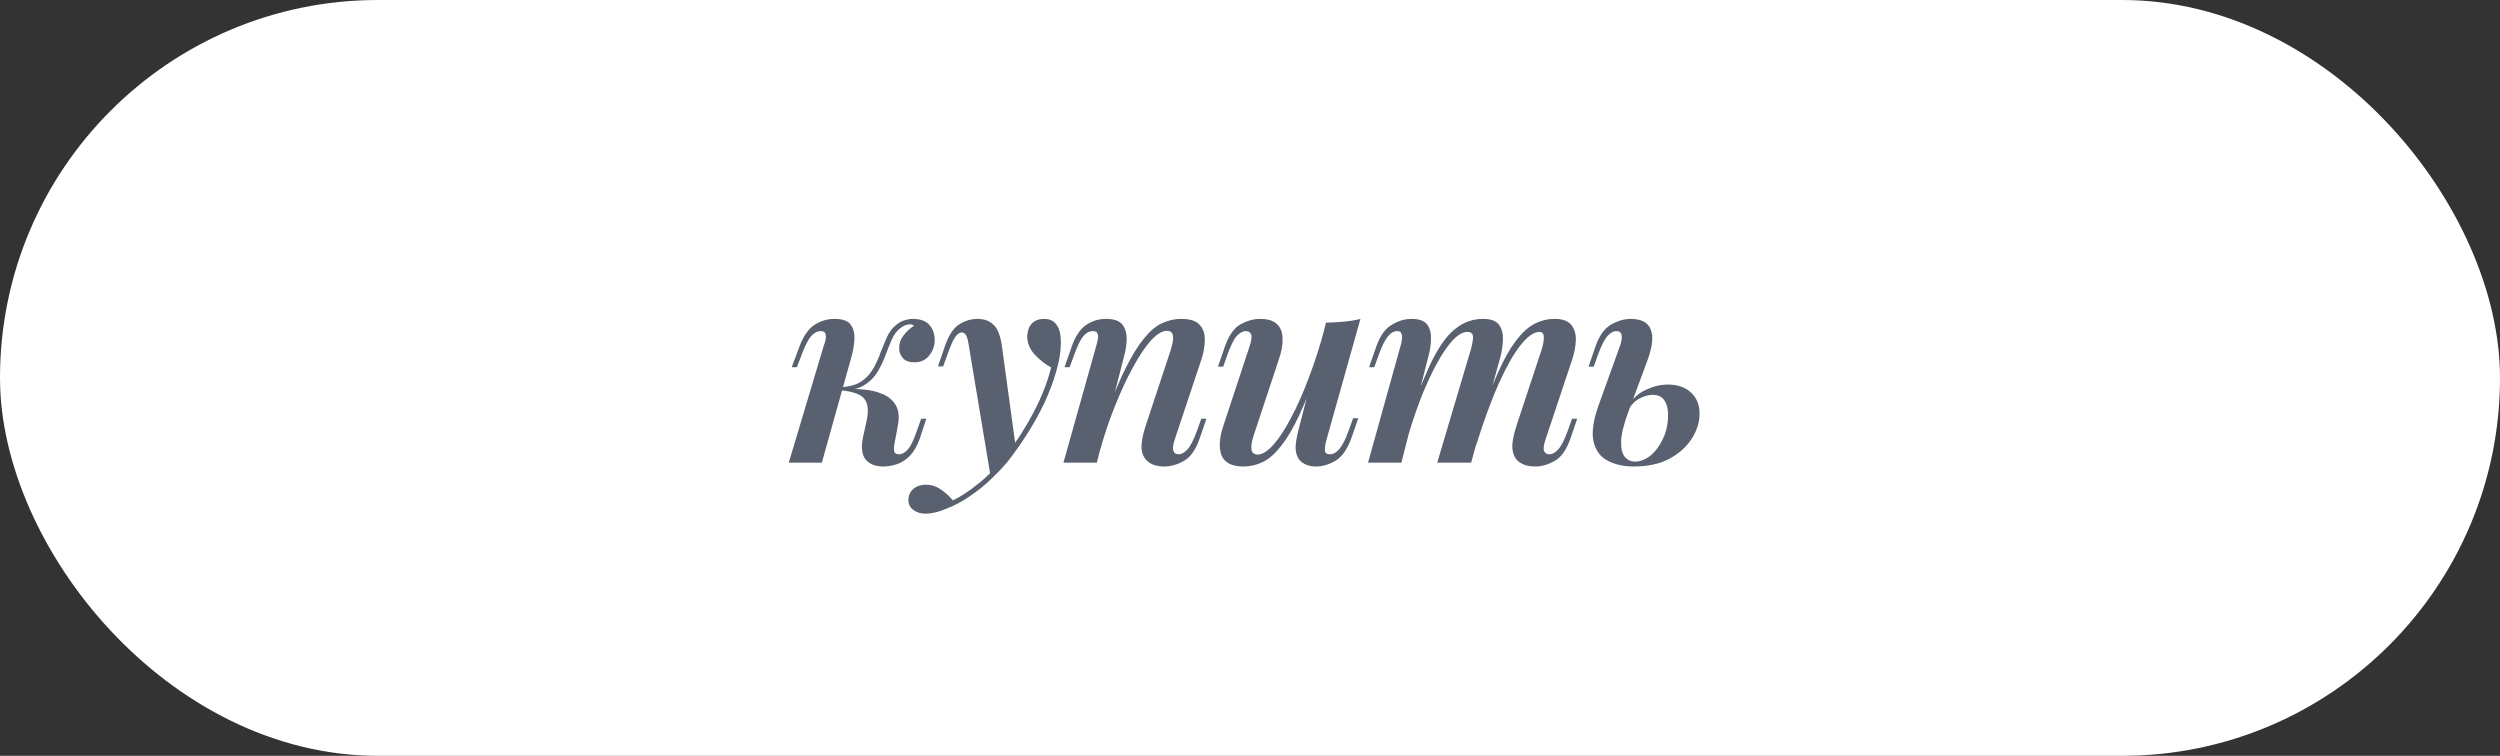
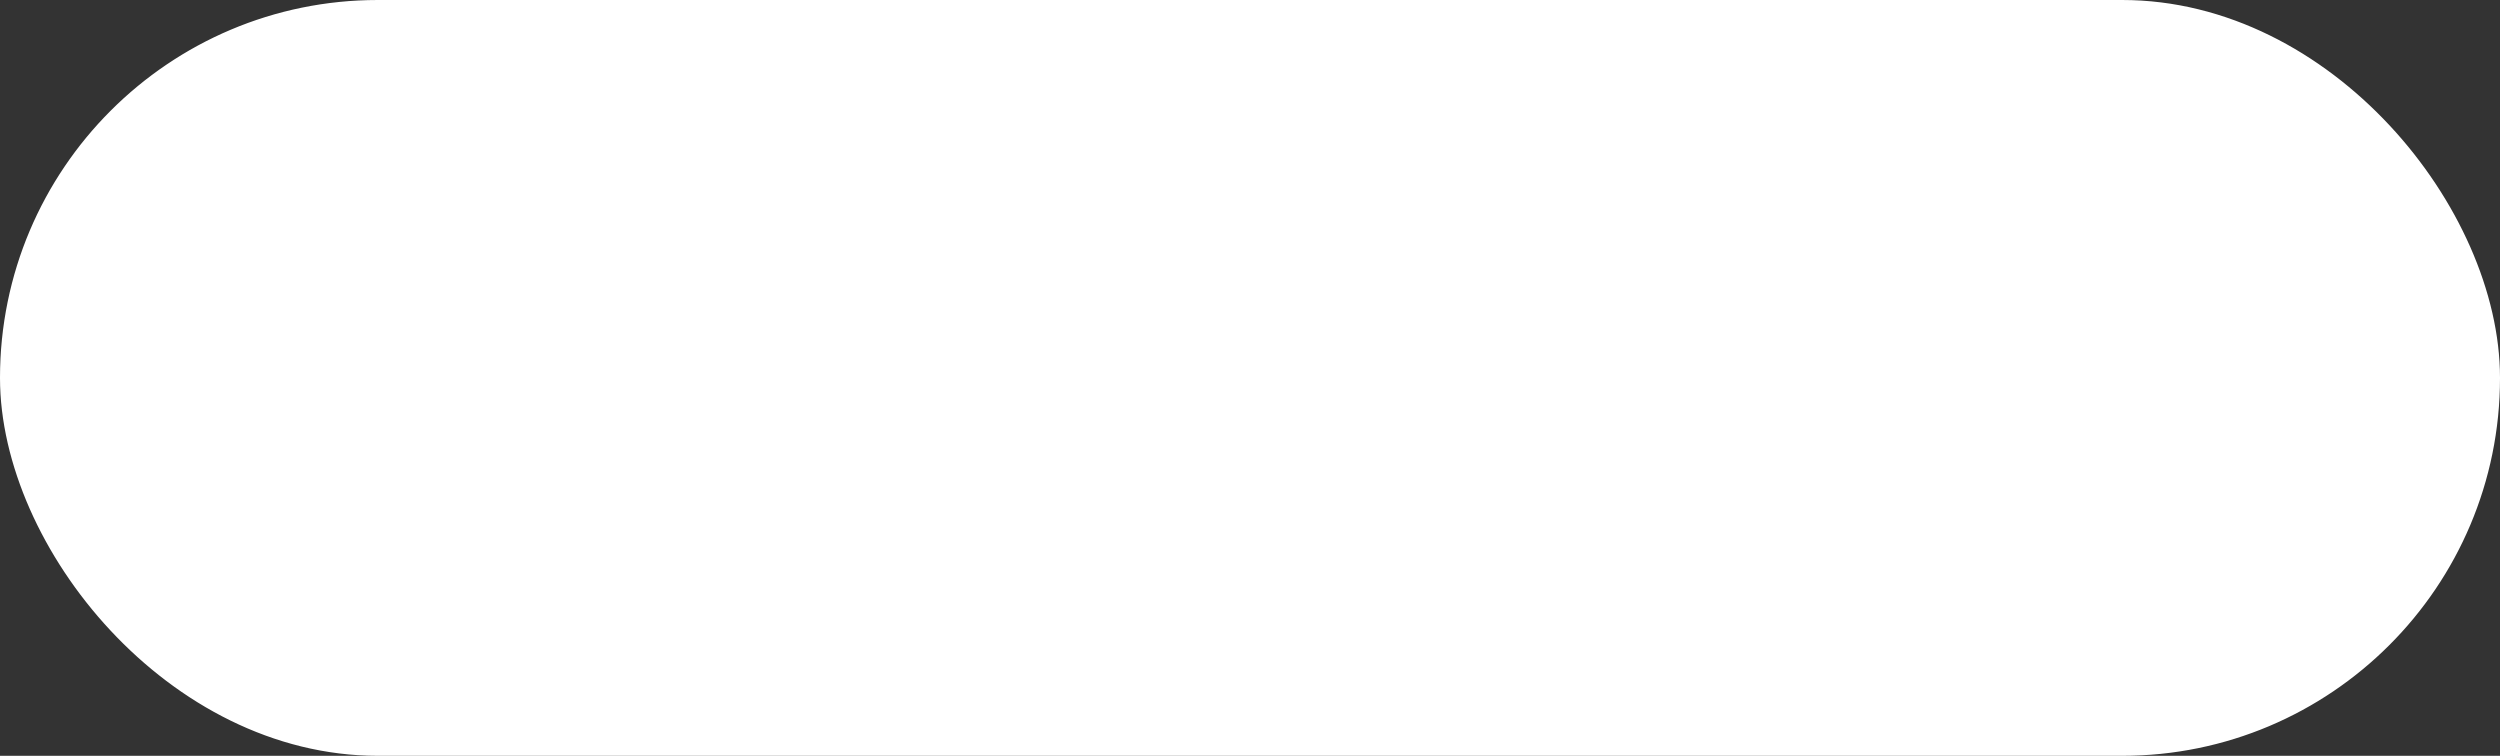
<svg xmlns="http://www.w3.org/2000/svg" width="129" height="39" viewBox="0 0 129 39" fill="none">
  <rect x="0" y="0" width="129" height="39" fill="#333333" stroke="none" />
  <rect x="0.5" y="0.5" width="128" height="38" rx="19" fill="white" stroke="white" />
-   <path d="M46.16 22.867C46.122 23.072 46.117 23.222 46.145 23.315C46.183 23.399 46.267 23.441 46.398 23.441C46.538 23.441 46.682 23.362 46.831 23.203C46.99 23.035 47.149 22.713 47.307 22.237L47.532 21.607H47.797L47.462 22.629C47.331 23.002 47.163 23.296 46.958 23.511C46.761 23.716 46.542 23.861 46.3 23.945C46.057 24.029 45.814 24.071 45.572 24.071C45.17 24.071 44.867 23.95 44.661 23.707C44.465 23.455 44.423 23.068 44.535 22.545L44.718 21.705C44.83 21.182 44.788 20.804 44.592 20.571C44.405 20.338 43.985 20.193 43.331 20.137V20.081C43.724 20.053 44.115 20.058 44.508 20.095C44.9 20.123 45.245 20.202 45.544 20.333C45.852 20.464 46.08 20.66 46.23 20.921C46.379 21.182 46.411 21.532 46.328 21.971L46.16 22.867ZM46.999 16.735C46.888 16.735 46.785 16.754 46.691 16.791C46.608 16.828 46.523 16.88 46.44 16.945C46.262 17.085 46.117 17.286 46.005 17.547C45.894 17.808 45.782 18.088 45.669 18.387C45.557 18.686 45.417 18.97 45.249 19.241C45.081 19.502 44.858 19.717 44.578 19.885C44.307 20.053 43.947 20.132 43.499 20.123L43.359 20.137L43.388 19.983C43.826 19.955 44.176 19.857 44.438 19.689C44.699 19.512 44.904 19.292 45.053 19.031C45.203 18.77 45.329 18.494 45.431 18.205C45.544 17.916 45.656 17.645 45.767 17.393C45.88 17.141 46.033 16.936 46.23 16.777C46.388 16.646 46.538 16.562 46.678 16.525C46.827 16.478 46.962 16.455 47.084 16.455C47.504 16.455 47.802 16.567 47.98 16.791C48.157 17.015 48.241 17.281 48.231 17.589C48.222 17.869 48.124 18.126 47.938 18.359C47.751 18.583 47.499 18.695 47.181 18.695C46.911 18.695 46.71 18.62 46.58 18.471C46.449 18.312 46.388 18.135 46.398 17.939C46.398 17.715 46.472 17.505 46.621 17.309C46.78 17.104 46.962 16.936 47.167 16.805C47.139 16.786 47.111 16.772 47.084 16.763C47.065 16.744 47.037 16.735 46.999 16.735ZM42.407 23.875H40.7L42.505 17.841C42.552 17.729 42.585 17.617 42.603 17.505C42.622 17.384 42.617 17.286 42.59 17.211C42.562 17.127 42.482 17.085 42.352 17.085C42.174 17.085 42.006 17.174 41.847 17.351C41.698 17.528 41.539 17.841 41.371 18.289L41.12 18.947H40.853L41.245 17.897C41.451 17.346 41.712 16.968 42.029 16.763C42.347 16.558 42.688 16.455 43.051 16.455C43.481 16.455 43.766 16.558 43.906 16.763C44.045 16.968 44.106 17.225 44.087 17.533C44.069 17.832 44.017 18.126 43.934 18.415L42.407 23.875ZM52.418 23.119L51.116 24.589L49.996 17.869C49.958 17.598 49.912 17.412 49.856 17.309C49.8 17.206 49.72 17.155 49.618 17.155C49.515 17.155 49.408 17.23 49.296 17.379C49.193 17.519 49.058 17.822 48.89 18.289L48.666 18.905H48.4L48.75 17.883C48.946 17.314 49.188 16.936 49.478 16.749C49.776 16.553 50.098 16.455 50.444 16.455C50.789 16.455 51.064 16.558 51.27 16.763C51.484 16.959 51.629 17.337 51.704 17.897L52.418 23.119ZM49.17 25.821C49.59 25.616 50.028 25.326 50.486 24.953C50.952 24.589 51.433 24.094 51.928 23.469C52.45 22.797 52.917 22.069 53.328 21.285C53.748 20.492 54.051 19.717 54.238 18.961C53.93 18.793 53.645 18.569 53.384 18.289C53.122 18 52.996 17.673 53.006 17.309C53.024 17.038 53.108 16.828 53.258 16.679C53.416 16.53 53.622 16.455 53.874 16.455C54.172 16.455 54.392 16.562 54.532 16.777C54.672 16.982 54.742 17.281 54.742 17.673C54.742 18.13 54.662 18.625 54.504 19.157C54.354 19.689 54.149 20.235 53.888 20.795C53.626 21.346 53.328 21.882 52.992 22.405C52.665 22.918 52.329 23.394 51.984 23.833C51.732 24.132 51.442 24.435 51.116 24.743C50.798 25.051 50.444 25.336 50.052 25.597C49.669 25.868 49.258 26.087 48.82 26.255C48.596 26.348 48.395 26.414 48.218 26.451C48.04 26.488 47.891 26.507 47.77 26.507C47.508 26.507 47.294 26.442 47.126 26.311C46.958 26.19 46.874 26.017 46.874 25.793C46.874 25.56 46.962 25.368 47.14 25.219C47.308 25.079 47.522 25.009 47.784 25.009C48.045 25.009 48.288 25.084 48.512 25.233C48.745 25.382 48.964 25.578 49.17 25.821ZM56.596 23.875H54.873L56.568 17.841C56.605 17.71 56.633 17.589 56.651 17.477C56.67 17.365 56.661 17.272 56.623 17.197C56.596 17.122 56.516 17.085 56.386 17.085C56.208 17.085 56.045 17.174 55.895 17.351C55.755 17.519 55.602 17.832 55.434 18.289L55.196 18.947H54.929L55.294 17.897C55.489 17.346 55.742 16.968 56.05 16.763C56.358 16.558 56.698 16.455 57.072 16.455C57.492 16.455 57.776 16.558 57.925 16.763C58.075 16.968 58.145 17.22 58.136 17.519C58.126 17.818 58.08 18.116 57.995 18.415L56.596 23.875ZM57.114 21.327C57.459 20.366 57.79 19.572 58.108 18.947C58.425 18.322 58.733 17.827 59.032 17.463C59.33 17.09 59.638 16.828 59.956 16.679C60.273 16.53 60.604 16.455 60.95 16.455C61.407 16.455 61.724 16.558 61.901 16.763C62.088 16.959 62.177 17.22 62.167 17.547C62.167 17.864 62.107 18.205 61.986 18.569L60.614 22.685C60.529 22.937 60.506 23.128 60.544 23.259C60.581 23.38 60.674 23.441 60.824 23.441C60.964 23.441 61.108 23.362 61.258 23.203C61.416 23.044 61.584 22.722 61.761 22.237L61.986 21.607H62.252L61.901 22.629C61.696 23.217 61.421 23.604 61.075 23.791C60.739 23.978 60.408 24.071 60.081 24.071C59.596 24.071 59.255 23.922 59.059 23.623C58.938 23.446 58.887 23.217 58.906 22.937C58.924 22.657 58.999 22.321 59.13 21.929L60.404 18.079C60.45 17.93 60.487 17.78 60.516 17.631C60.544 17.472 60.539 17.342 60.502 17.239C60.464 17.127 60.366 17.071 60.208 17.071C59.965 17.071 59.69 17.239 59.382 17.575C59.083 17.911 58.775 18.373 58.458 18.961C58.14 19.54 57.832 20.202 57.533 20.949C57.235 21.686 56.974 22.466 56.749 23.287L57.114 21.327ZM68.015 18.989C67.661 19.988 67.329 20.814 67.021 21.467C66.713 22.12 66.405 22.638 66.097 23.021C65.799 23.404 65.491 23.674 65.173 23.833C64.856 23.992 64.52 24.071 64.165 24.071C63.568 24.071 63.19 23.88 63.031 23.497C62.882 23.105 62.915 22.592 63.129 21.957L64.487 17.841C64.581 17.561 64.604 17.365 64.557 17.253C64.511 17.141 64.417 17.085 64.277 17.085C64.137 17.085 63.988 17.164 63.829 17.323C63.68 17.482 63.517 17.804 63.339 18.289L63.115 18.919H62.849L63.199 17.897C63.405 17.309 63.675 16.922 64.011 16.735C64.357 16.548 64.693 16.455 65.019 16.455C65.43 16.455 65.724 16.548 65.901 16.735C66.088 16.912 66.181 17.164 66.181 17.491C66.191 17.808 66.121 18.177 65.971 18.597L64.697 22.447C64.473 23.119 64.539 23.455 64.893 23.455C65.136 23.455 65.407 23.287 65.705 22.951C66.013 22.606 66.321 22.134 66.629 21.537C66.947 20.94 67.25 20.254 67.539 19.479C67.838 18.695 68.104 17.869 68.337 17.001L68.015 18.989ZM68.449 22.685C68.384 22.918 68.356 23.105 68.365 23.245C68.375 23.376 68.459 23.441 68.617 23.441C68.795 23.441 68.958 23.352 69.107 23.175C69.266 22.988 69.425 22.676 69.583 22.237L69.821 21.579H70.087L69.723 22.629C69.518 23.189 69.247 23.572 68.911 23.777C68.575 23.973 68.239 24.071 67.903 24.071C67.679 24.071 67.488 24.029 67.329 23.945C67.171 23.87 67.054 23.763 66.979 23.623C66.886 23.455 66.844 23.25 66.853 23.007C66.872 22.764 66.928 22.466 67.021 22.111L68.421 16.651C68.757 16.642 69.075 16.623 69.373 16.595C69.672 16.567 69.947 16.52 70.199 16.455L68.449 22.685ZM72.312 23.875H70.59L72.27 17.841C72.307 17.729 72.331 17.617 72.34 17.505C72.359 17.393 72.349 17.295 72.312 17.211C72.284 17.127 72.214 17.085 72.102 17.085C71.925 17.085 71.761 17.178 71.612 17.365C71.463 17.542 71.309 17.85 71.15 18.289L70.912 18.947H70.646L71.01 17.897C71.206 17.337 71.472 16.959 71.808 16.763C72.144 16.558 72.485 16.455 72.83 16.455C73.241 16.455 73.516 16.558 73.656 16.763C73.796 16.968 73.857 17.225 73.838 17.533C73.829 17.832 73.782 18.126 73.698 18.415L72.312 23.875ZM75.882 18.079C75.957 17.827 75.999 17.608 76.008 17.421C76.017 17.225 75.919 17.127 75.714 17.127C75.49 17.127 75.243 17.267 74.972 17.547C74.711 17.827 74.44 18.219 74.16 18.723C73.88 19.227 73.605 19.82 73.334 20.501C73.073 21.173 72.825 21.91 72.592 22.713L72.802 21.327C73.213 20.132 73.6 19.18 73.964 18.471C74.337 17.752 74.729 17.239 75.14 16.931C75.551 16.614 76.013 16.455 76.526 16.455C76.927 16.455 77.203 16.558 77.352 16.763C77.501 16.968 77.567 17.234 77.548 17.561C77.539 17.878 77.483 18.214 77.38 18.569L75.91 23.875H74.16L75.882 18.079ZM79.536 18.079C79.62 17.818 79.662 17.594 79.662 17.407C79.662 17.22 79.587 17.127 79.438 17.127C79.149 17.127 78.822 17.356 78.458 17.813C78.103 18.261 77.73 18.919 77.338 19.787C76.955 20.646 76.568 21.7 76.176 22.951L76.316 21.845C76.652 20.809 76.974 19.946 77.282 19.255C77.59 18.564 77.898 18.014 78.206 17.603C78.514 17.192 78.831 16.898 79.158 16.721C79.494 16.544 79.849 16.455 80.222 16.455C80.623 16.455 80.908 16.558 81.076 16.763C81.244 16.968 81.323 17.23 81.314 17.547C81.305 17.864 81.239 18.205 81.118 18.569L79.746 22.685C79.653 22.965 79.629 23.161 79.676 23.273C79.723 23.385 79.816 23.441 79.956 23.441C80.096 23.441 80.241 23.362 80.39 23.203C80.549 23.044 80.717 22.722 80.894 22.237L81.118 21.607H81.384L81.034 22.629C80.829 23.217 80.553 23.604 80.208 23.791C79.872 23.978 79.545 24.071 79.228 24.071C78.957 24.071 78.738 24.029 78.57 23.945C78.402 23.87 78.271 23.758 78.178 23.609C78.066 23.422 78.019 23.189 78.038 22.909C78.066 22.629 78.141 22.302 78.262 21.929L79.536 18.079ZM86.058 19.843C86.562 19.843 86.959 19.978 87.248 20.249C87.547 20.52 87.696 20.884 87.696 21.341C87.696 21.789 87.561 22.223 87.29 22.643C87.019 23.063 86.632 23.408 86.128 23.679C85.633 23.94 85.022 24.071 84.294 24.071C83.79 24.071 83.347 23.973 82.964 23.777C82.581 23.581 82.334 23.245 82.222 22.769C82.119 22.284 82.222 21.626 82.53 20.795L83.594 17.841C83.669 17.636 83.697 17.458 83.678 17.309C83.659 17.16 83.566 17.085 83.398 17.085C83.249 17.085 83.095 17.174 82.936 17.351C82.787 17.528 82.628 17.841 82.46 18.289L82.236 18.919H81.97L82.32 17.897C82.516 17.328 82.787 16.945 83.132 16.749C83.477 16.553 83.813 16.455 84.14 16.455C84.691 16.455 85.036 16.637 85.176 17.001C85.325 17.356 85.269 17.888 85.008 18.597L84.042 21.201C83.79 21.873 83.659 22.4 83.65 22.783C83.641 23.156 83.706 23.422 83.846 23.581C83.986 23.74 84.159 23.819 84.364 23.819C84.635 23.819 84.901 23.716 85.162 23.511C85.423 23.296 85.638 23.007 85.806 22.643C85.983 22.279 86.072 21.868 86.072 21.411C86.072 21.084 86.007 20.832 85.876 20.655C85.755 20.468 85.554 20.375 85.274 20.375C85.05 20.375 84.821 20.44 84.588 20.571C84.355 20.692 84.173 20.879 84.042 21.131L84 20.935C84.252 20.552 84.565 20.277 84.938 20.109C85.321 19.932 85.694 19.843 86.058 19.843Z" fill="#59606F" />
</svg>